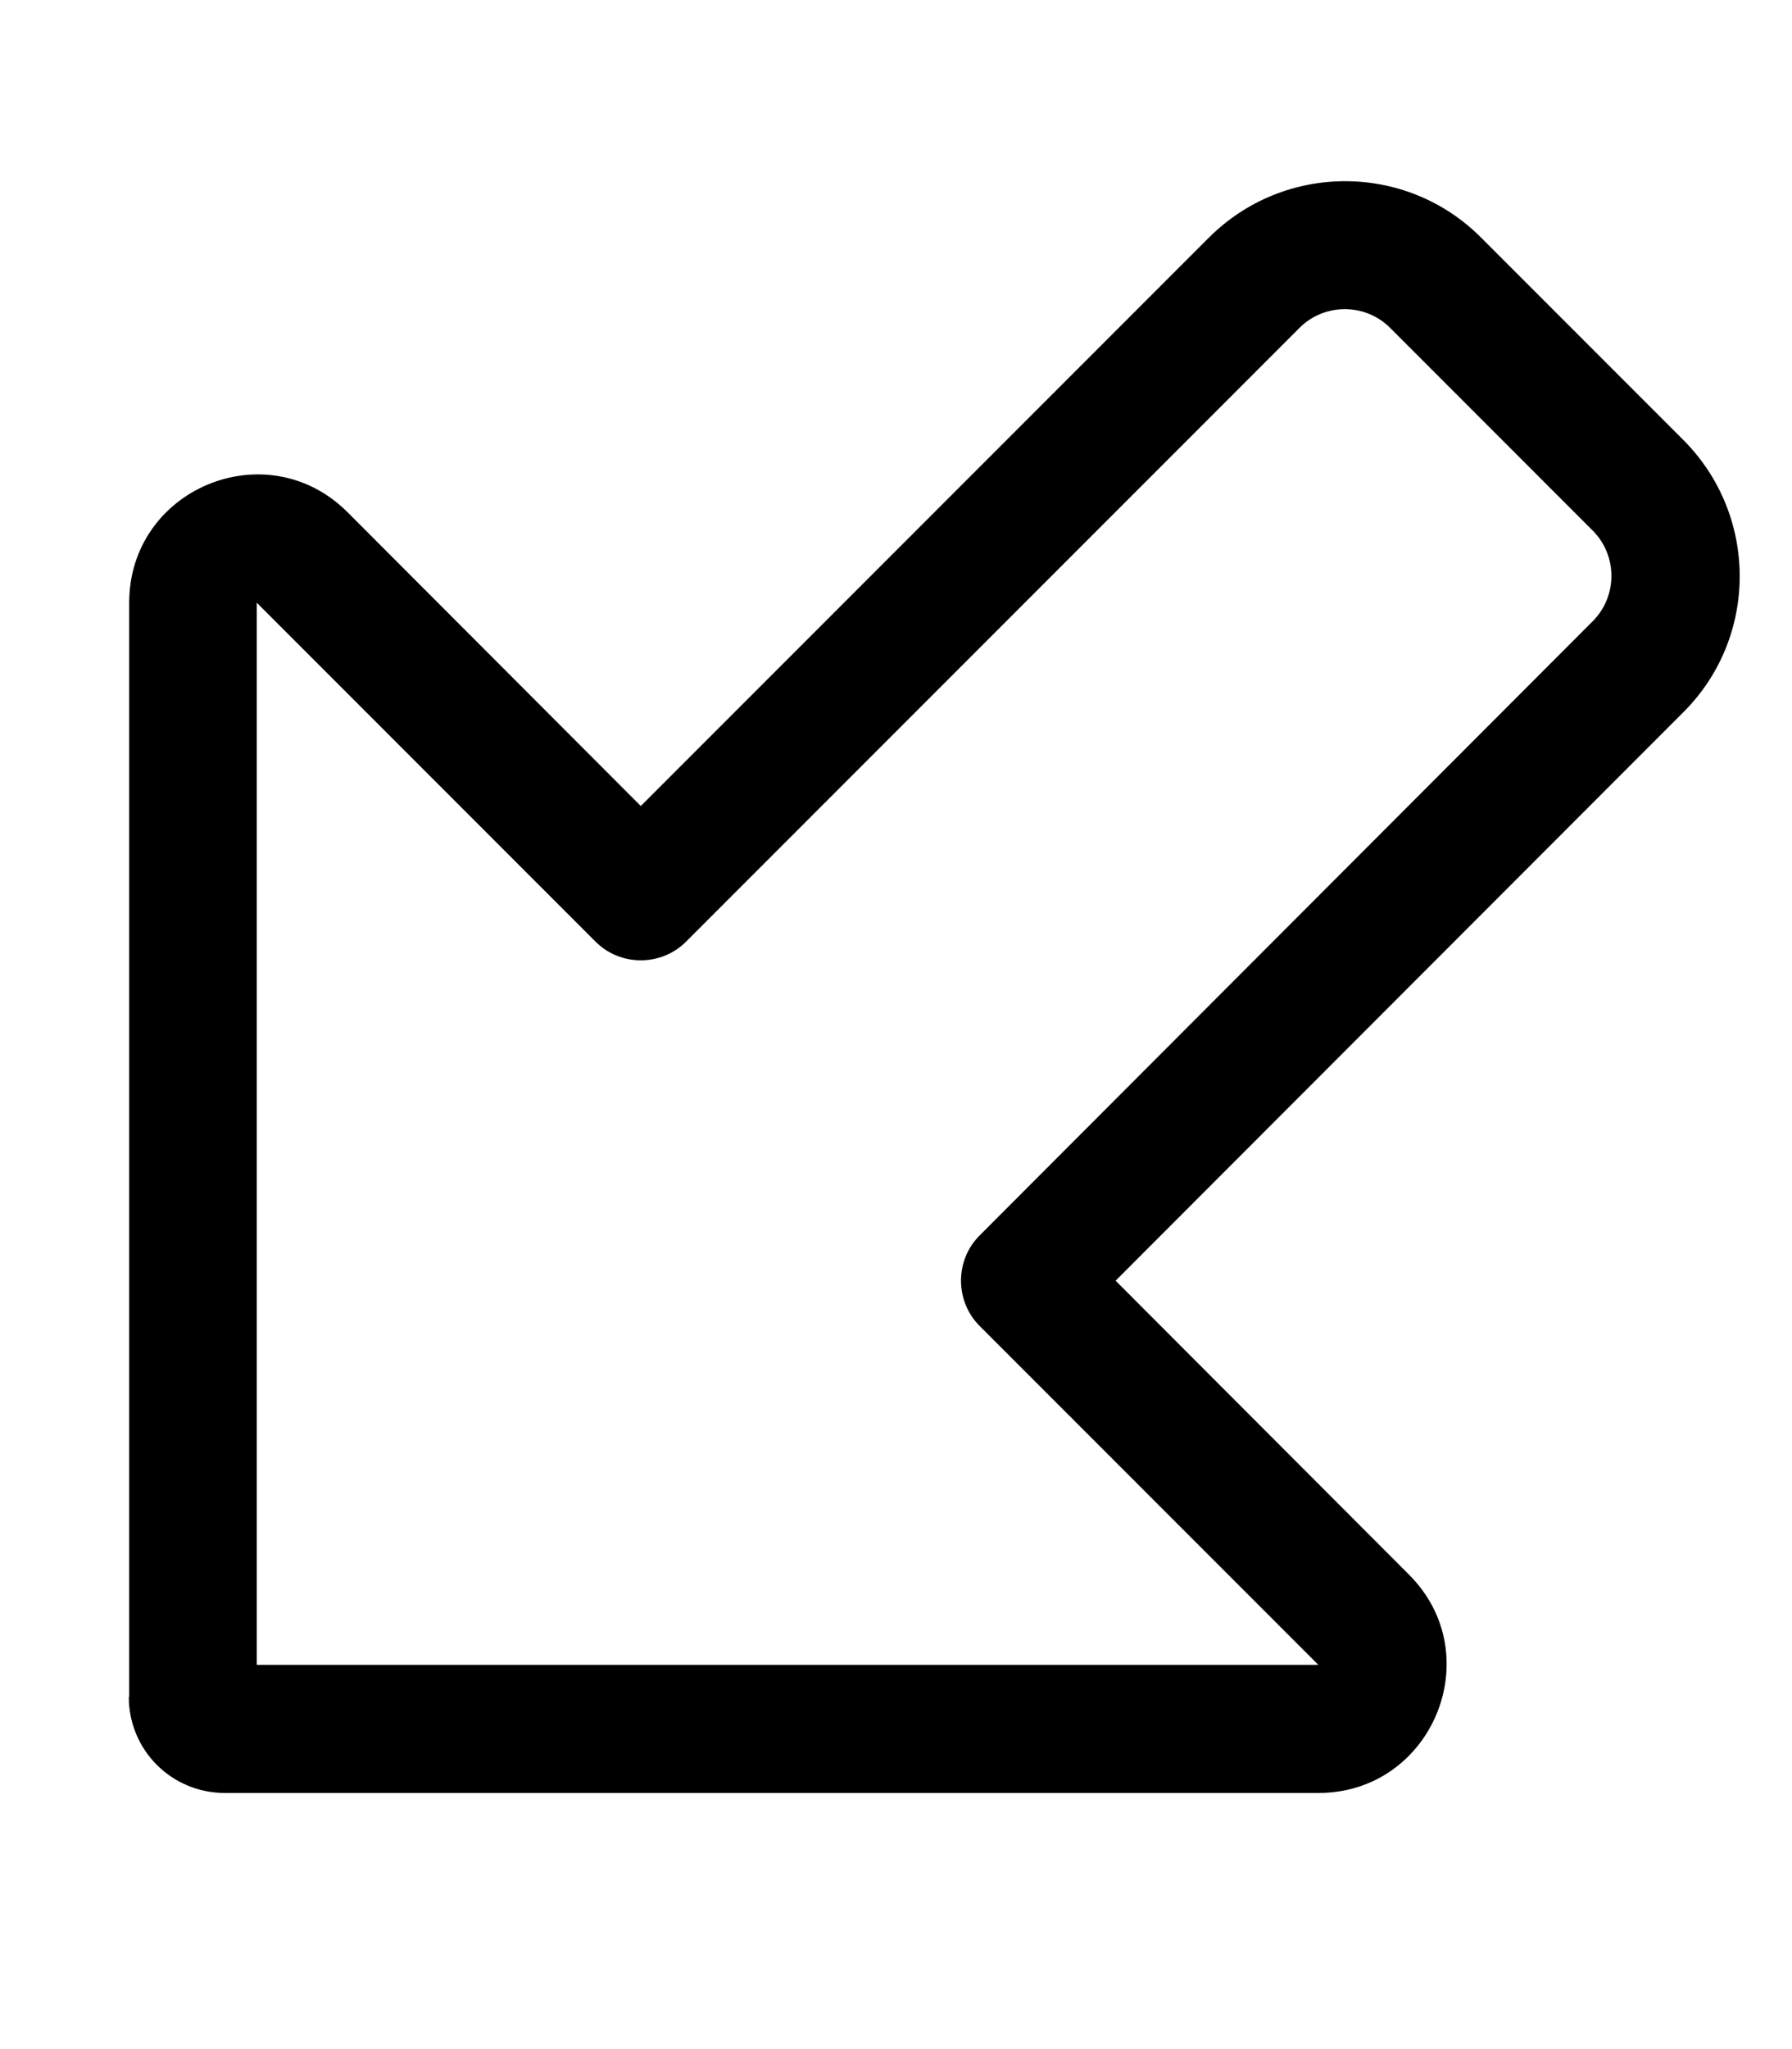
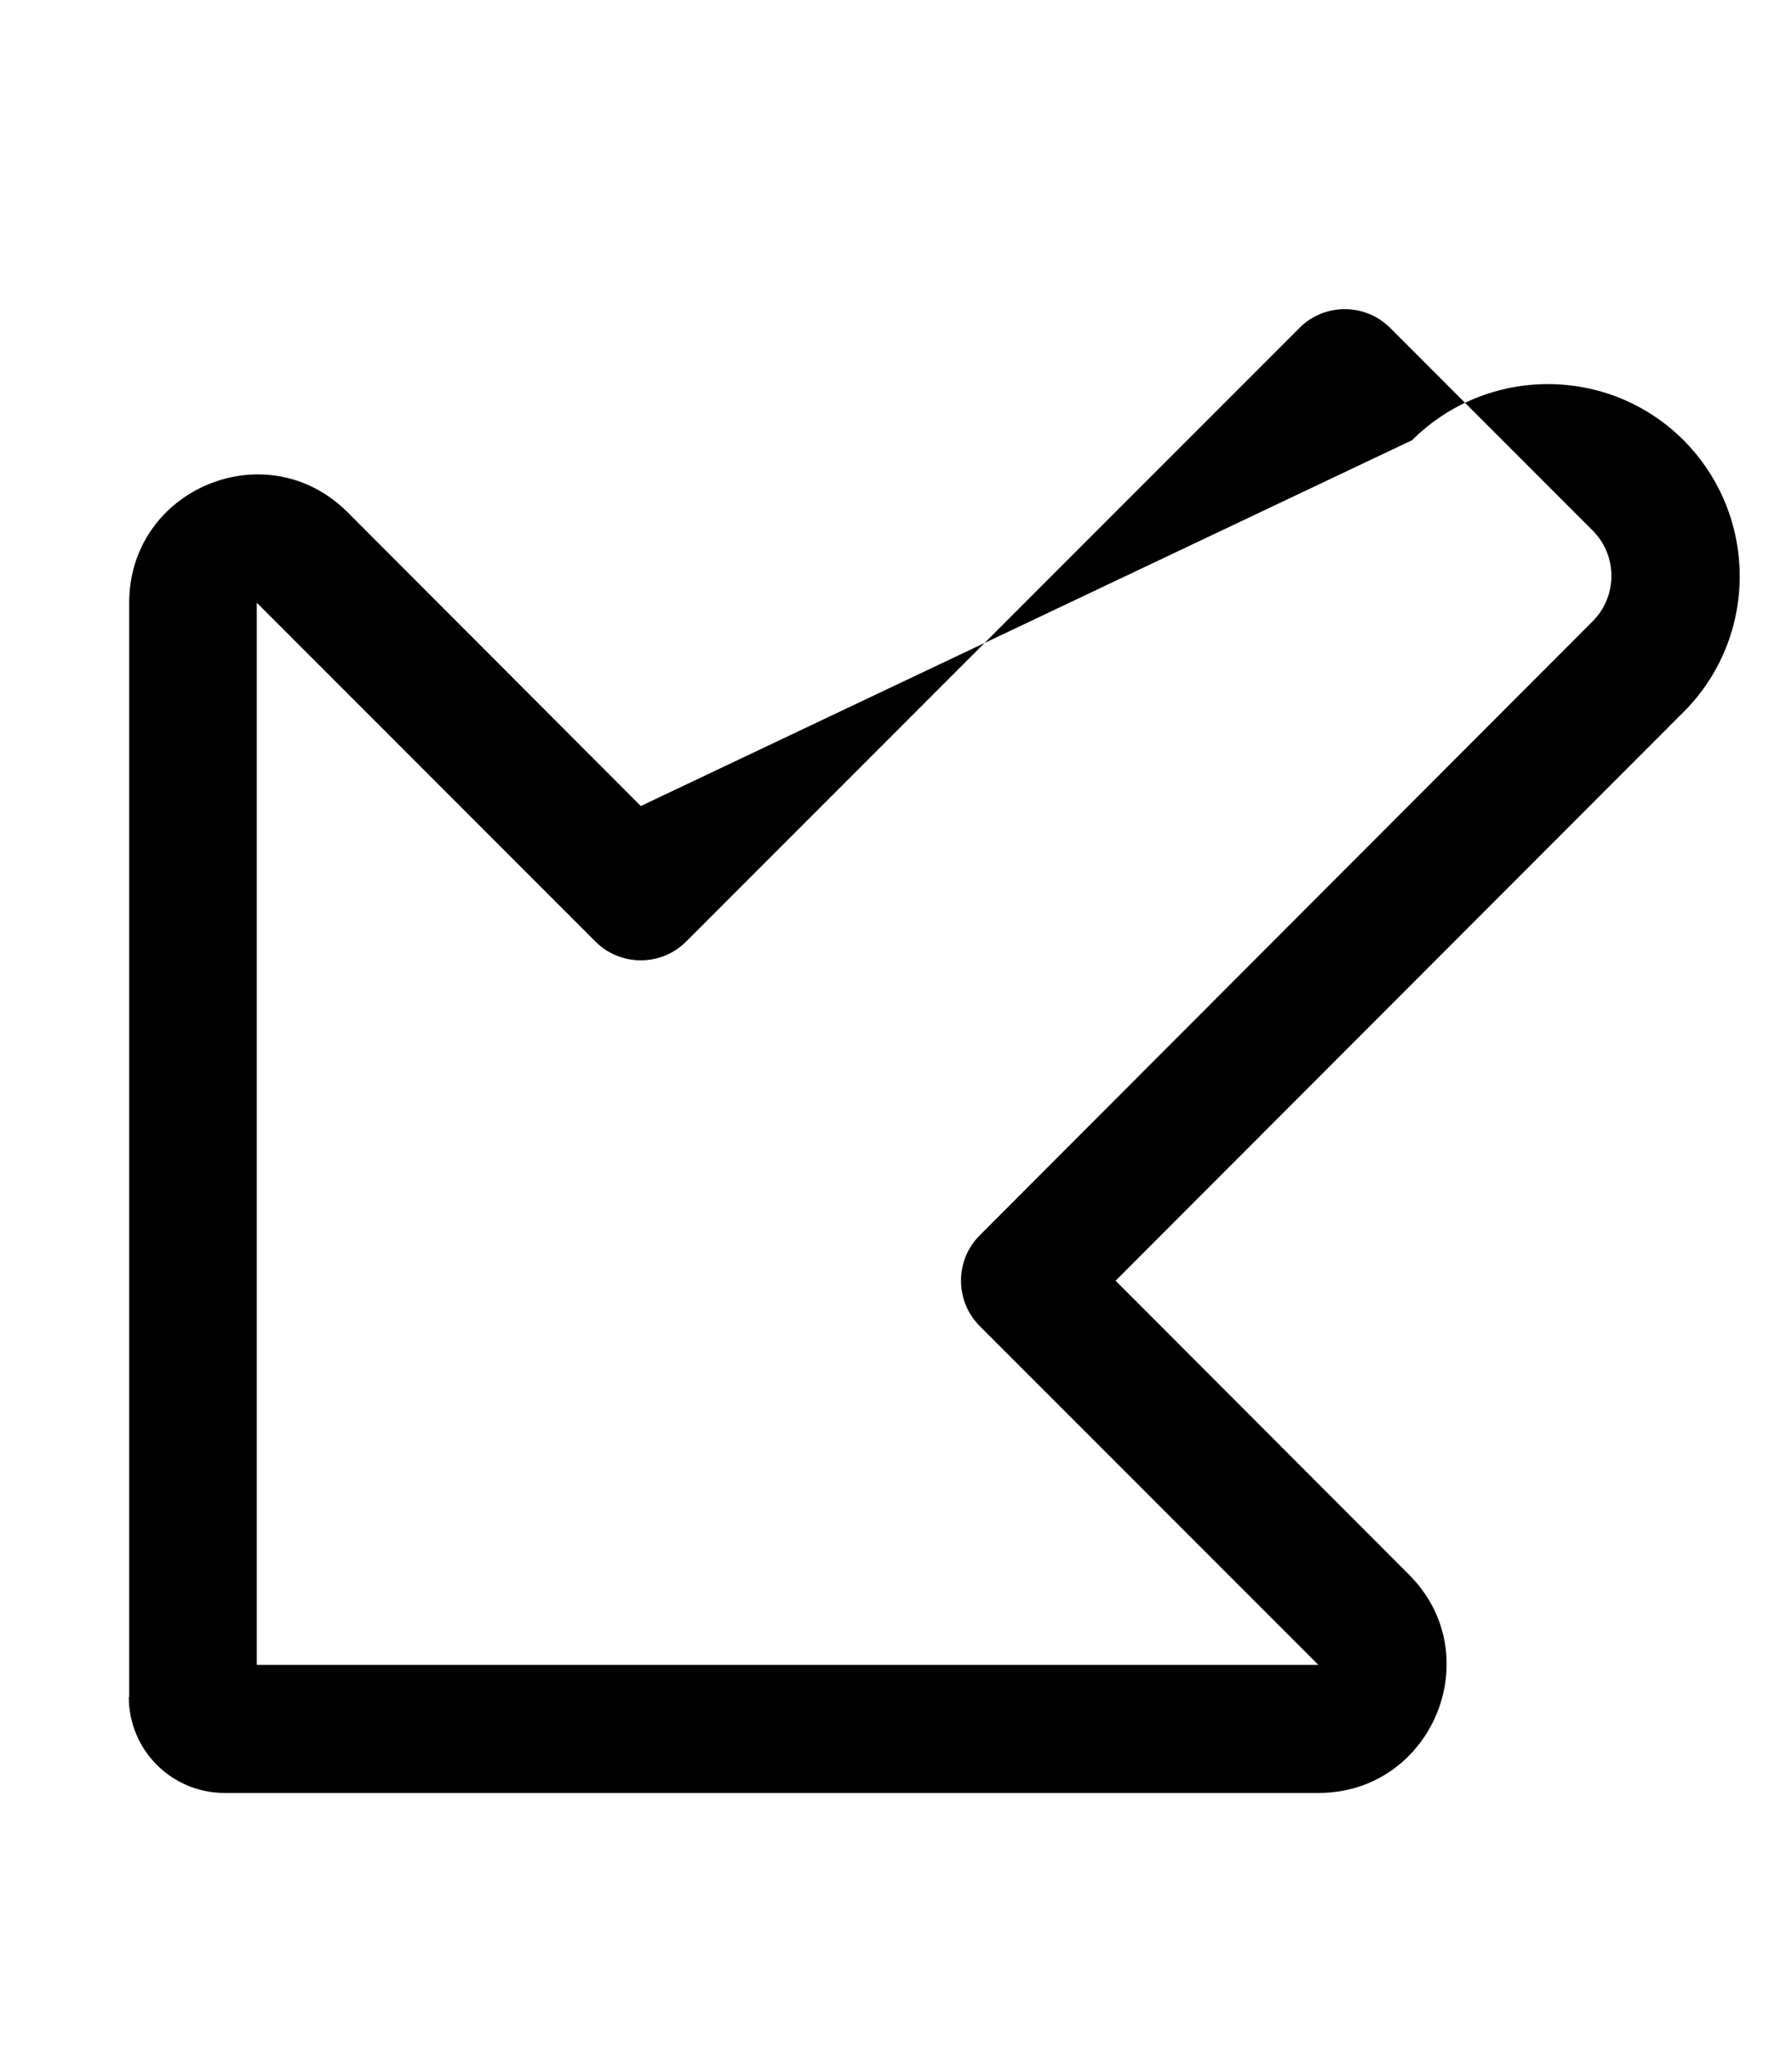
<svg xmlns="http://www.w3.org/2000/svg" viewBox="0 0 448 512">
-   <path fill="currentColor" d="M64.2 416l0-265.4 84.7 84.7c6.2 6.2 16.4 6.2 22.6 0L324.9 81.9c6.2-6.2 16.4-6.2 22.6 0l50.7 50.7c6.2 6.2 6.2 16.4 0 22.6L244.9 308.7c-6.2 6.2-6.2 16.4 0 22.6l84.7 84.7-265.4 0zm-32 8c0 13.3 10.7 24 24 24l273.4 0c28.5 0 42.8-34.5 22.6-54.6L278.9 320 420.9 177.9c18.7-18.7 18.7-49.1 0-67.9L370.2 59.3c-18.7-18.7-49.1-18.7-67.9 0L160.2 201.4 86.9 128c-20.2-20.2-54.6-5.9-54.6 22.6l0 273.4z" />
+   <path fill="currentColor" d="M64.2 416l0-265.4 84.7 84.7c6.2 6.2 16.4 6.2 22.6 0L324.9 81.9c6.2-6.2 16.4-6.2 22.6 0l50.7 50.7c6.2 6.2 6.2 16.4 0 22.6L244.9 308.7c-6.2 6.2-6.2 16.4 0 22.6l84.7 84.7-265.4 0zm-32 8c0 13.3 10.7 24 24 24l273.4 0c28.5 0 42.8-34.5 22.6-54.6L278.9 320 420.9 177.9c18.7-18.7 18.7-49.1 0-67.9c-18.7-18.7-49.1-18.7-67.9 0L160.2 201.4 86.9 128c-20.2-20.2-54.6-5.9-54.6 22.6l0 273.4z" />
</svg>